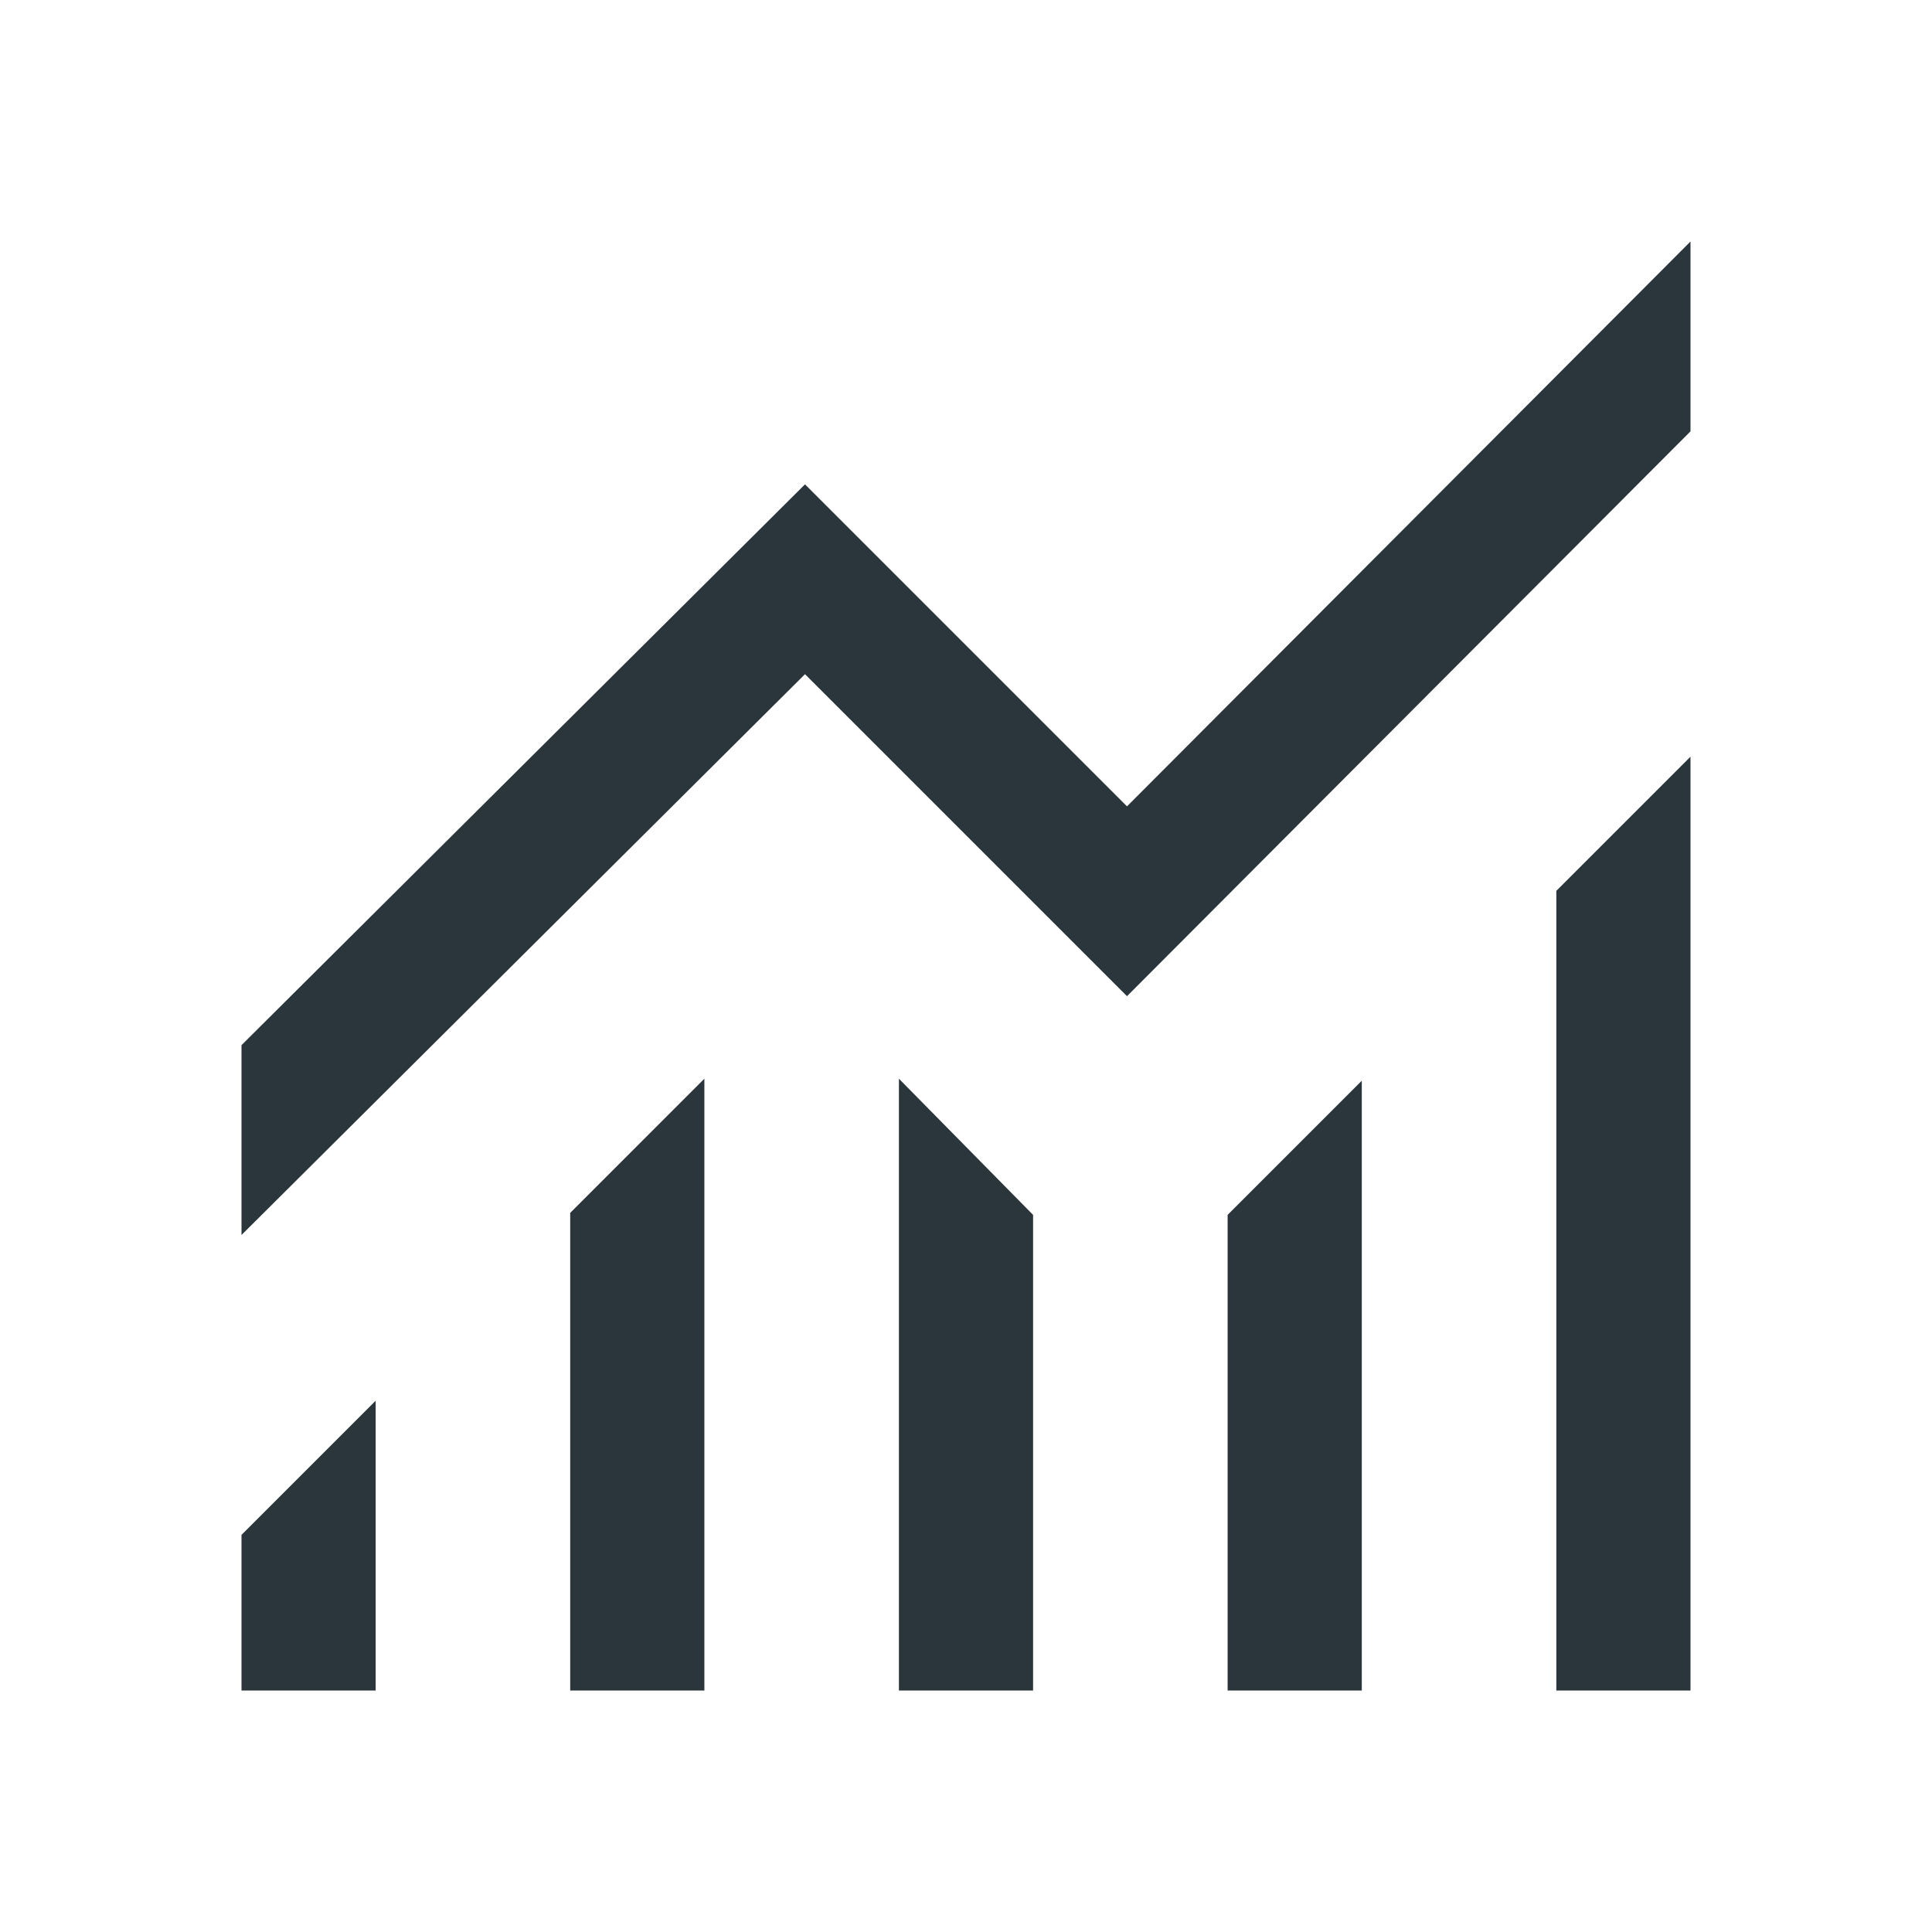
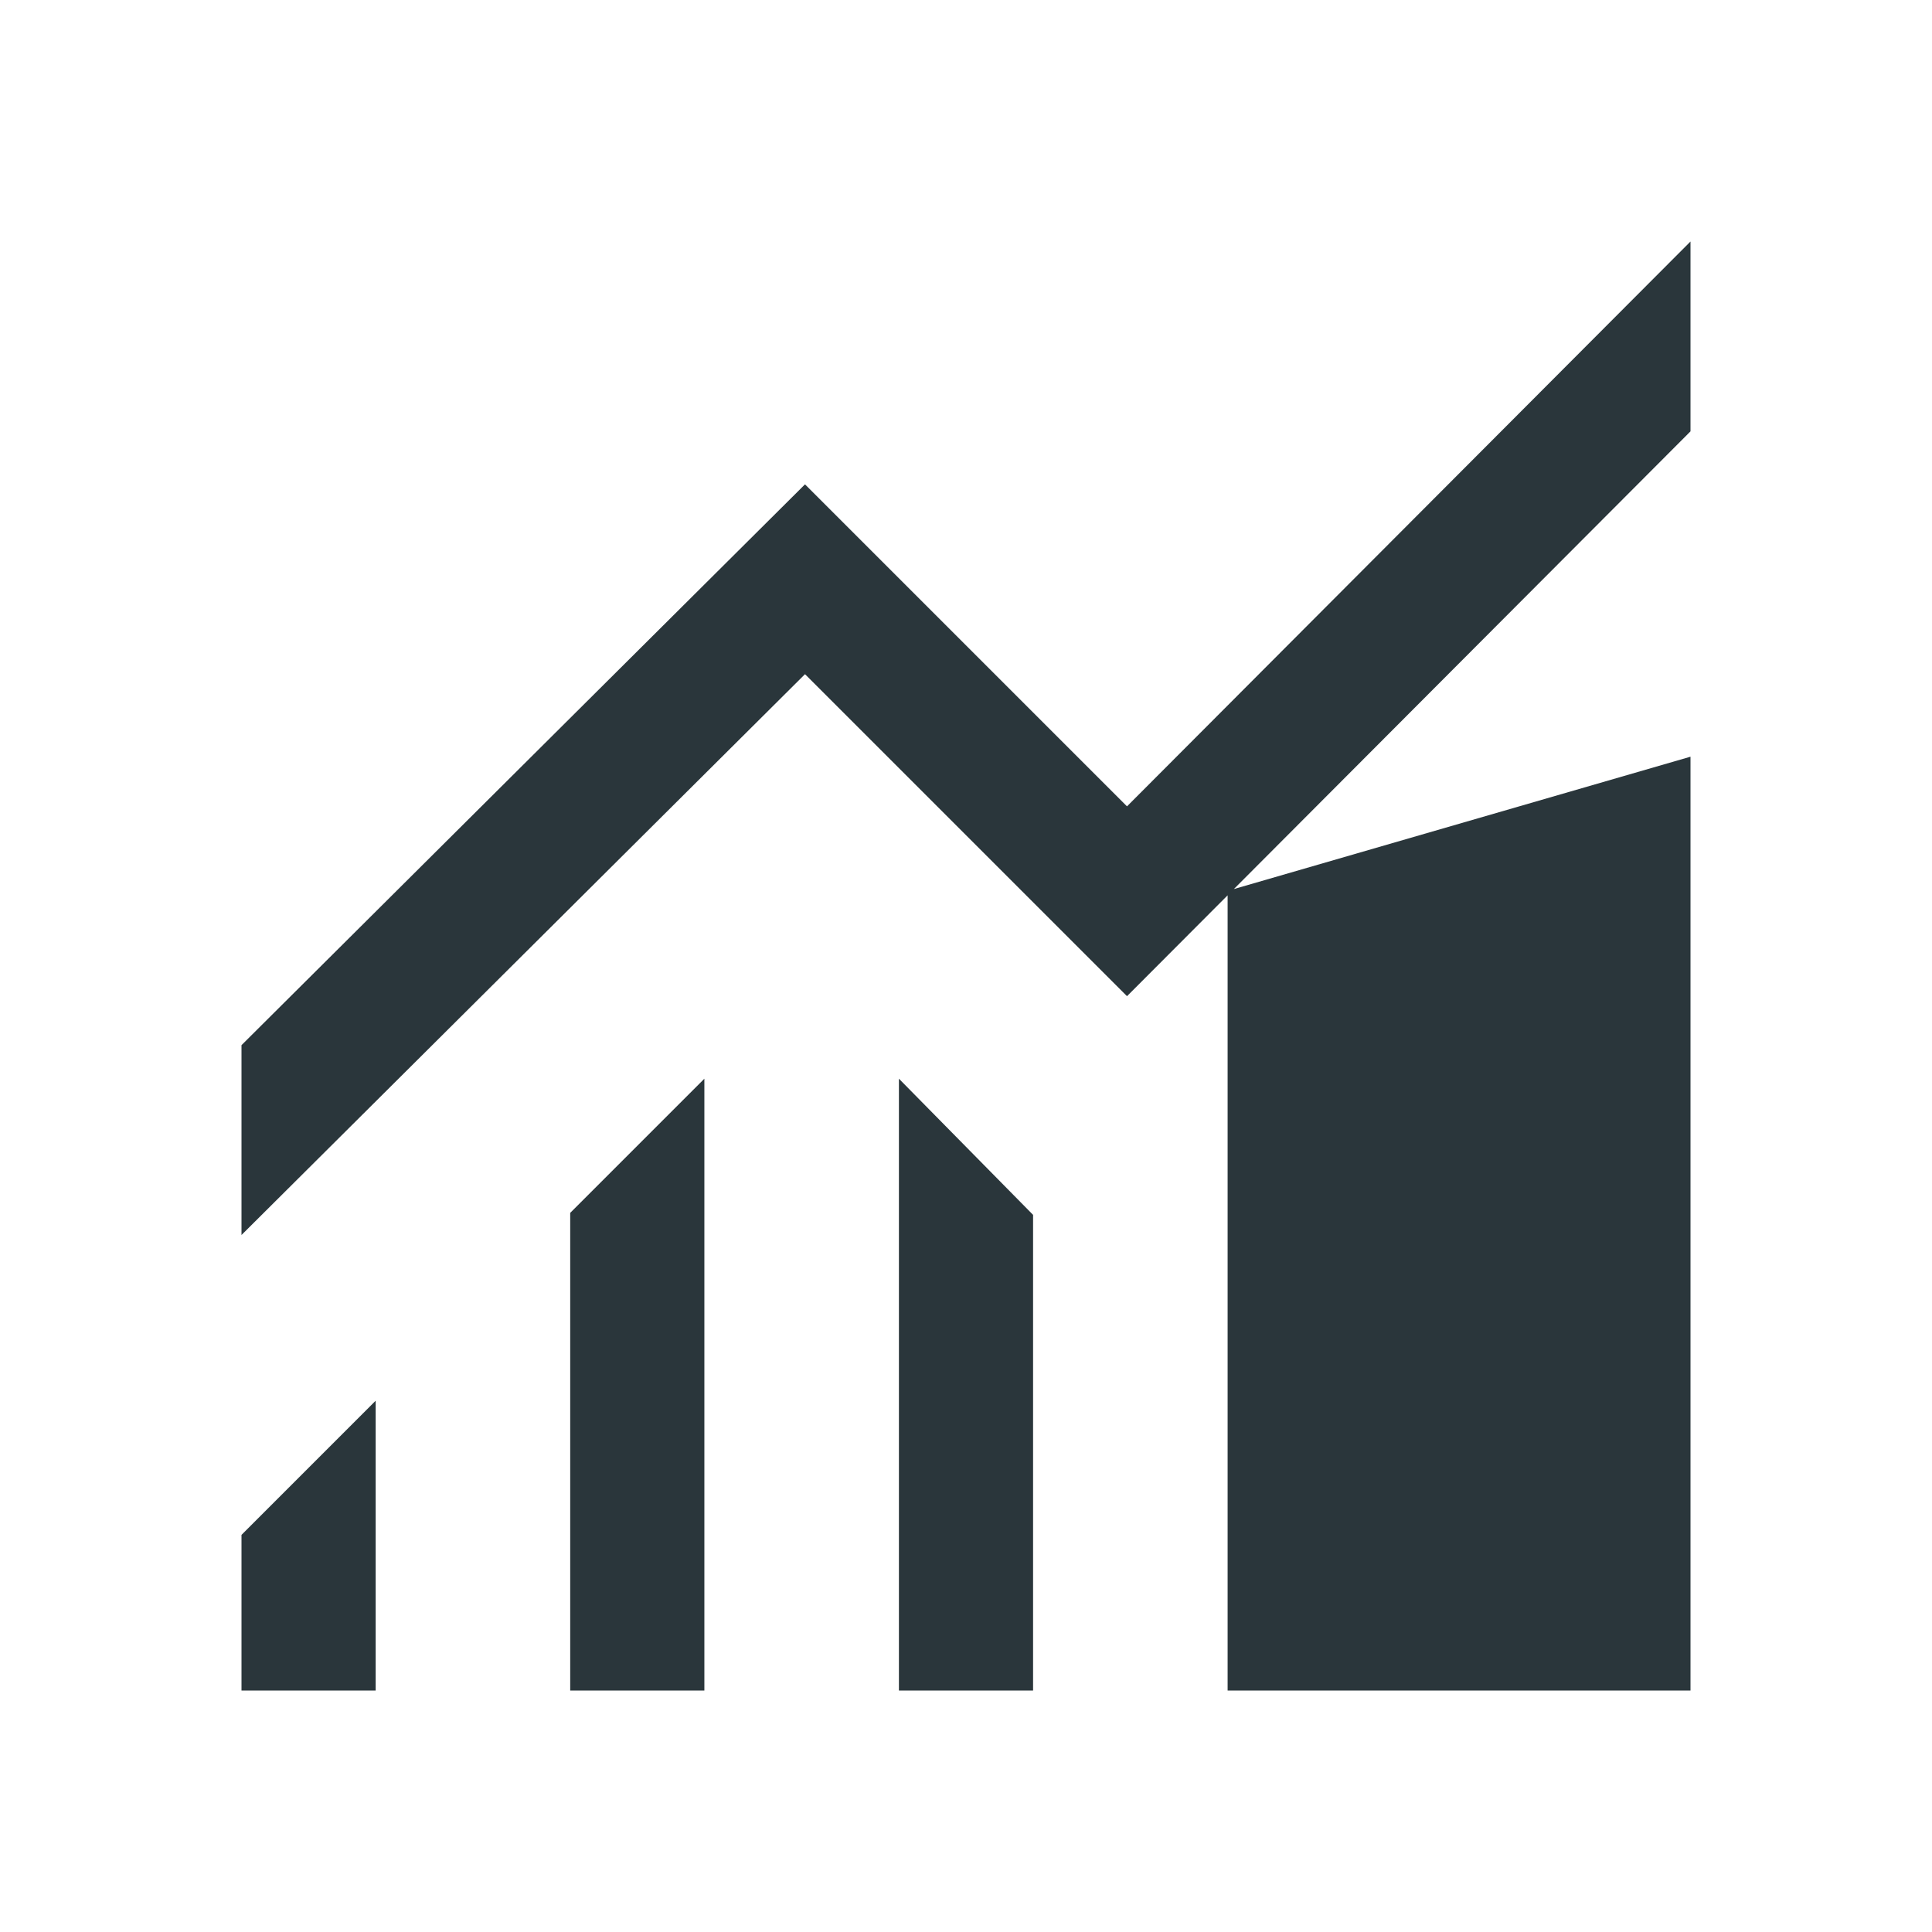
<svg xmlns="http://www.w3.org/2000/svg" height="40" viewBox="0 96 960 960" width="40">
-   <path d="M120 936v-77.333L186.666 792v144H120Zm163.333 0V698.667L350 632v304h-66.667Zm163.334 0V632l66.666 67.667V936h-66.666ZM610 936V699.667L676.667 633v303H610Zm163.334 0V538.667L840 472v464h-66.666ZM120 709.666v-94.333l280-278.666 160 160L840 216v94.333L560 590.999l-160-160-280 278.667Z" fill="#2A363B" />
+   <path d="M120 936v-77.333L186.666 792v144H120Zm163.333 0V698.667L350 632v304h-66.667Zm163.334 0V632l66.666 67.667V936h-66.666ZM610 936V699.667L676.667 633v303H610ZV538.667L840 472v464h-66.666ZM120 709.666v-94.333l280-278.666 160 160L840 216v94.333L560 590.999l-160-160-280 278.667Z" fill="#2A363B" />
</svg>